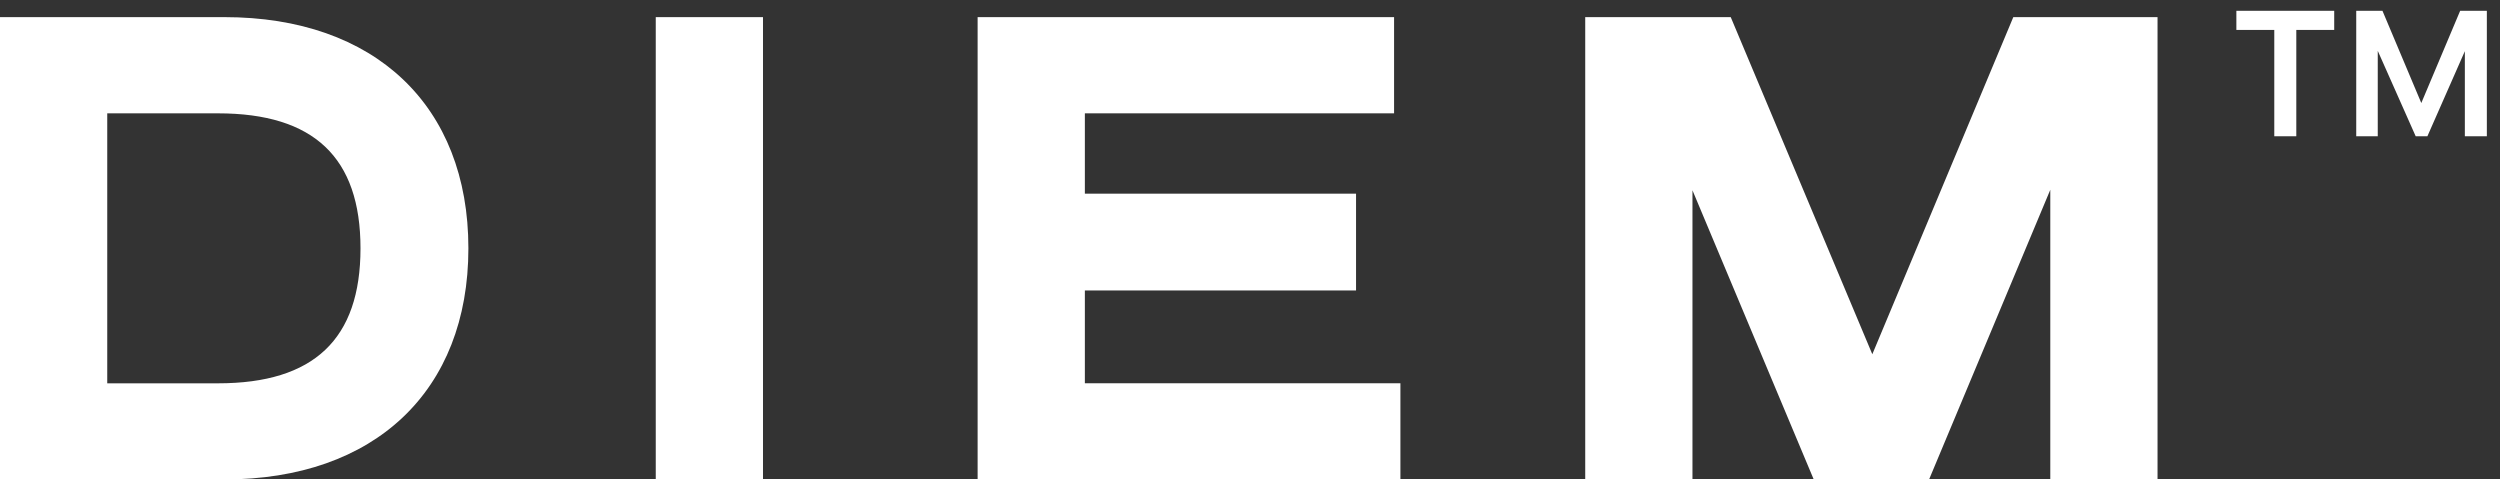
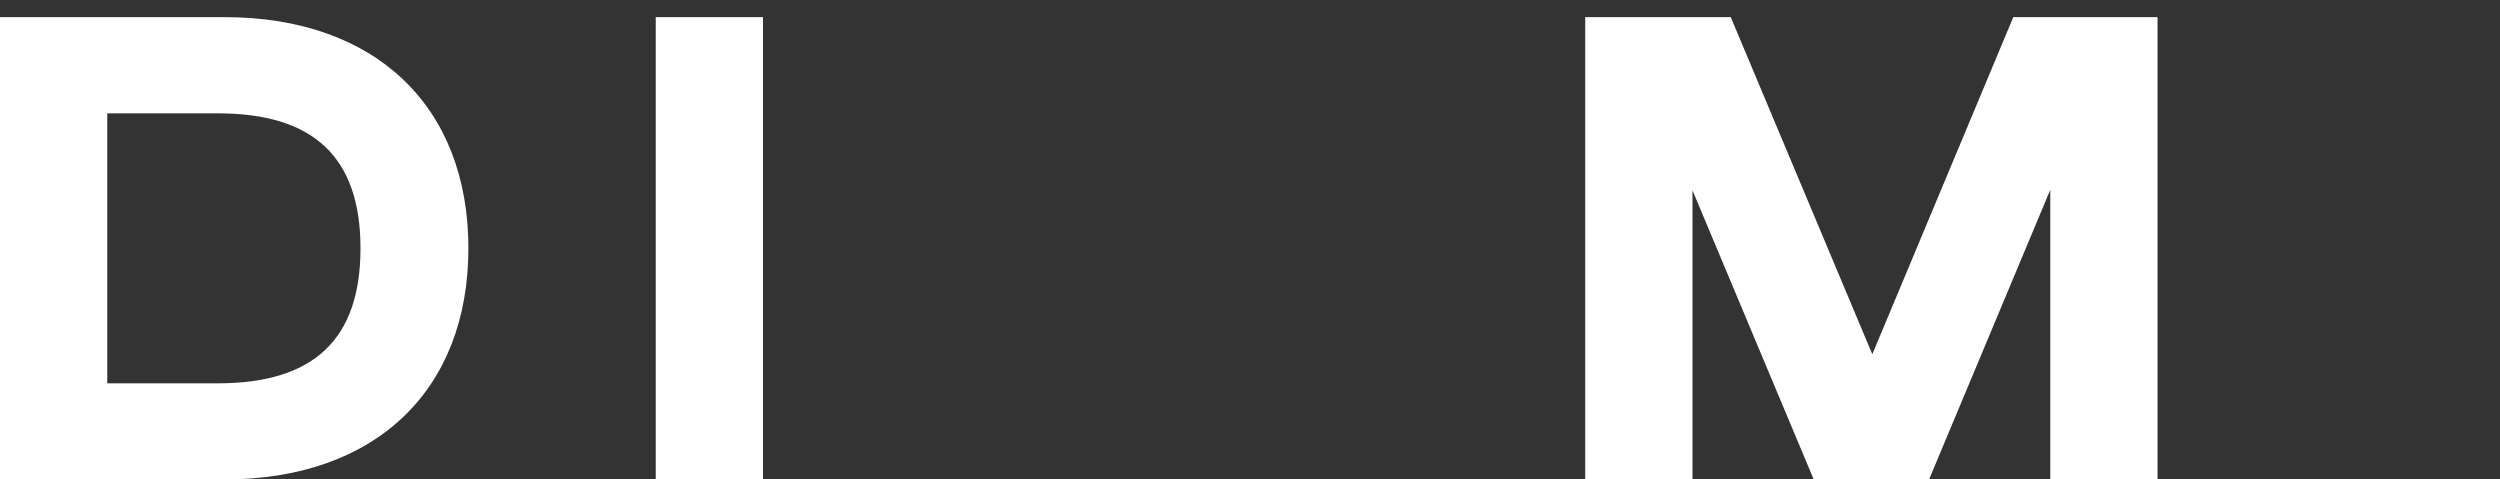
<svg xmlns="http://www.w3.org/2000/svg" fill="none" viewBox="0 0 146 28" height="28" width="146">
  <rect x="0" y="0" width="146" height="28" fill="#333333" stroke="none" />
  <g clip-path="url(#clip0_2017_112)">
    <path fill="white" d="M6.263 6.619H12.733C18.331 6.619 21.053 9.197 21.053 14.502C21.053 19.808 18.331 22.386 12.733 22.386H6.263V6.619ZM13.103 1H0V28H13.103C21.892 28 27.354 22.827 27.354 14.5C27.354 6.173 21.894 1 13.103 1Z" />
    <path fill="white" d="M44.559 1H38.296V28H44.559V1Z" />
-     <path fill="white" d="M57.093 1V28H81.784V22.384H63.356V16.965H79.193V11.311H63.356V6.619H81.414V1H57.093Z" />
    <path fill="white" d="M117.577 1L109.343 20.688L101.075 1H92.577V28H98.84V11.113L105.922 28H112.658L119.737 11.084V28H126V1H117.577Z" />
  </g>
-   <path fill="white" d="M141.076 7.957L137.822 0.629H139.135L141.404 6.016L143.674 0.629H144.986L141.76 7.957H141.076ZM137.604 7.957V0.629H138.861V7.957H137.604ZM143.947 7.957V0.629H145.232V7.957H143.947ZM132.818 7.957V1.285H134.104V7.957H132.818ZM130.604 1.75V0.629H136.318V1.75H130.604Z" />
  <defs>
    <clipPath id="clip0_2017_112">
      <rect transform="translate(0 1)" fill="white" height="27" width="126" />
    </clipPath>
  </defs>
</svg>